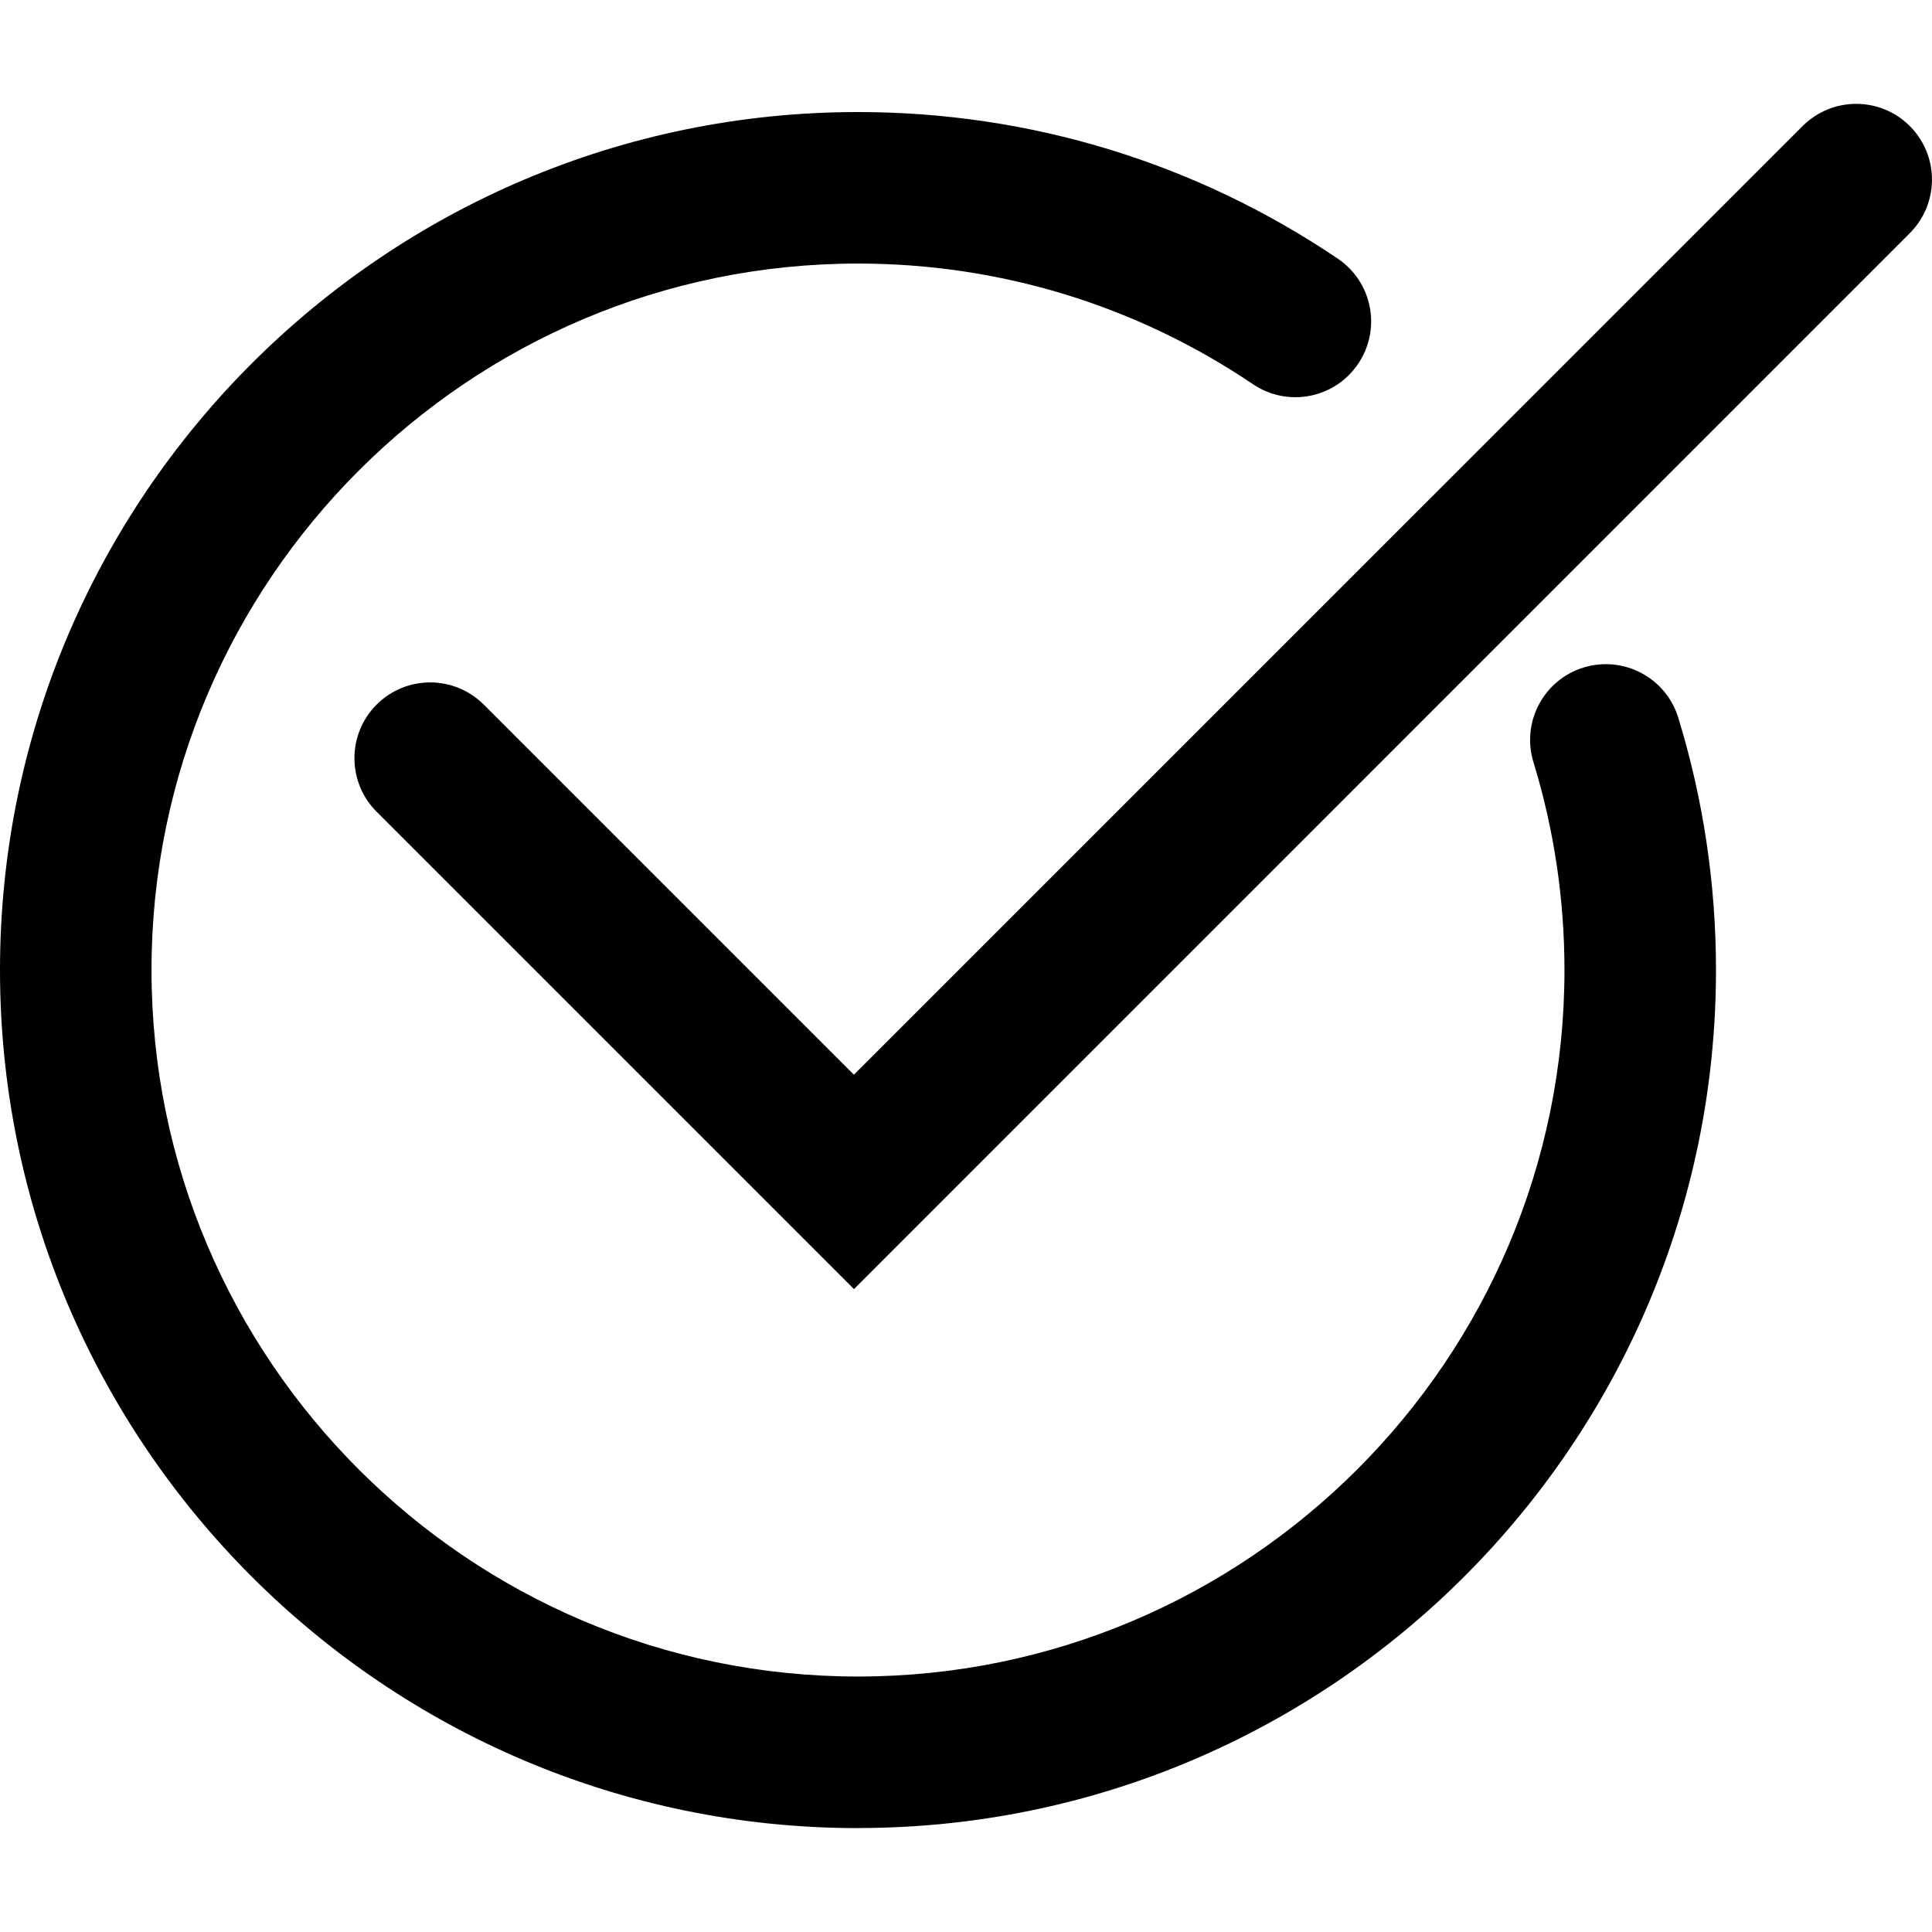
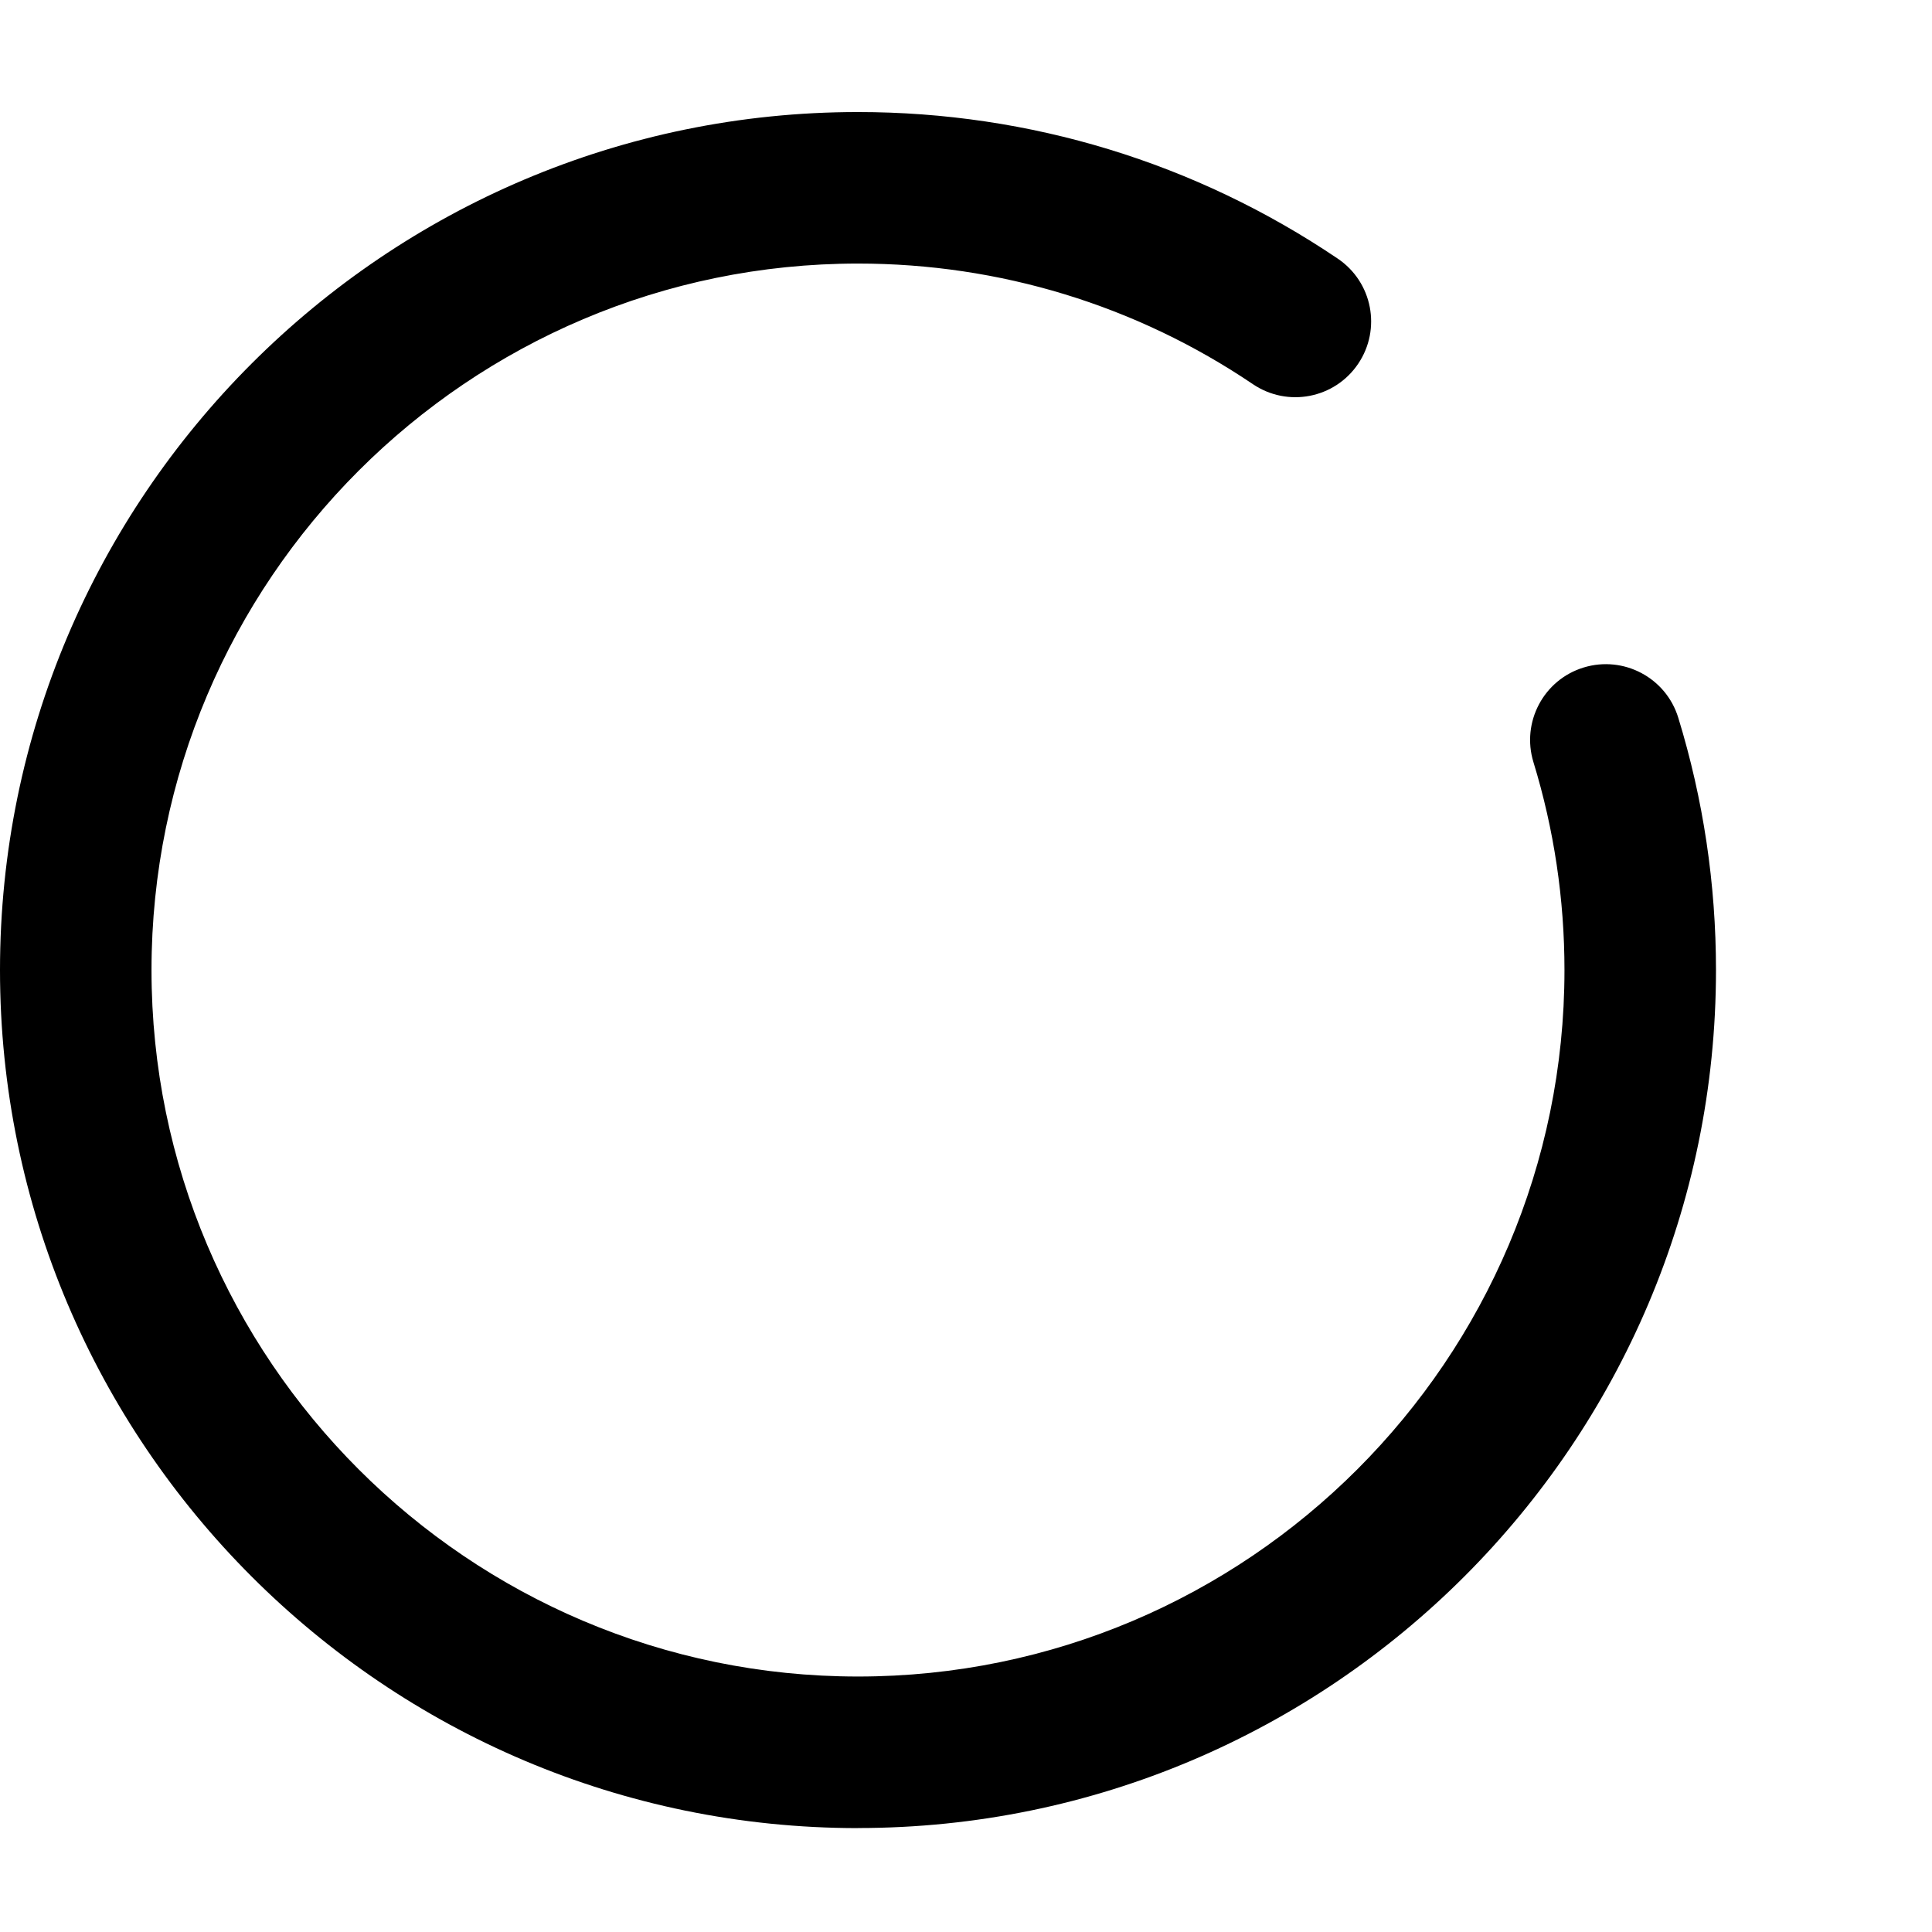
<svg xmlns="http://www.w3.org/2000/svg" viewBox="0 0 267.78 238.98" data-name="Layer 2" id="checkmark" height="20" width="20">
  <g data-name="Layer 1">
    <path d="m118.92,238.98C53.35,238.98,0,185.63,0,120.05S53.35,1.13,118.92,1.13c23.83,0,46.83,7.03,66.5,20.32,4.81,3.25,6.07,9.77,2.82,14.58s-9.77,6.07-14.58,2.82c-16.19-10.94-35.12-16.72-54.74-16.72-54,0-97.92,43.93-97.92,97.92s43.93,97.92,97.92,97.92,97.92-43.93,97.92-97.92c0-9.82-1.45-19.52-4.3-28.81-1.7-5.54,1.41-11.42,6.95-13.12,5.54-1.7,11.42,1.41,13.12,6.95,3.47,11.29,5.23,23.06,5.23,34.98,0,65.57-53.35,118.92-118.92,118.92Z" class="cls-1" />
-     <path d="m118.36,164.27L52.2,98.11c-4.1-4.1-4.1-10.75,0-14.85,4.1-4.1,10.75-4.1,14.85,0l51.3,51.3L249.85,3.07c4.1-4.1,10.75-4.1,14.85,0,4.1,4.1,4.1,10.75,0,14.85L118.36,164.27Z" class="cls-1" />
  </g>
</svg>